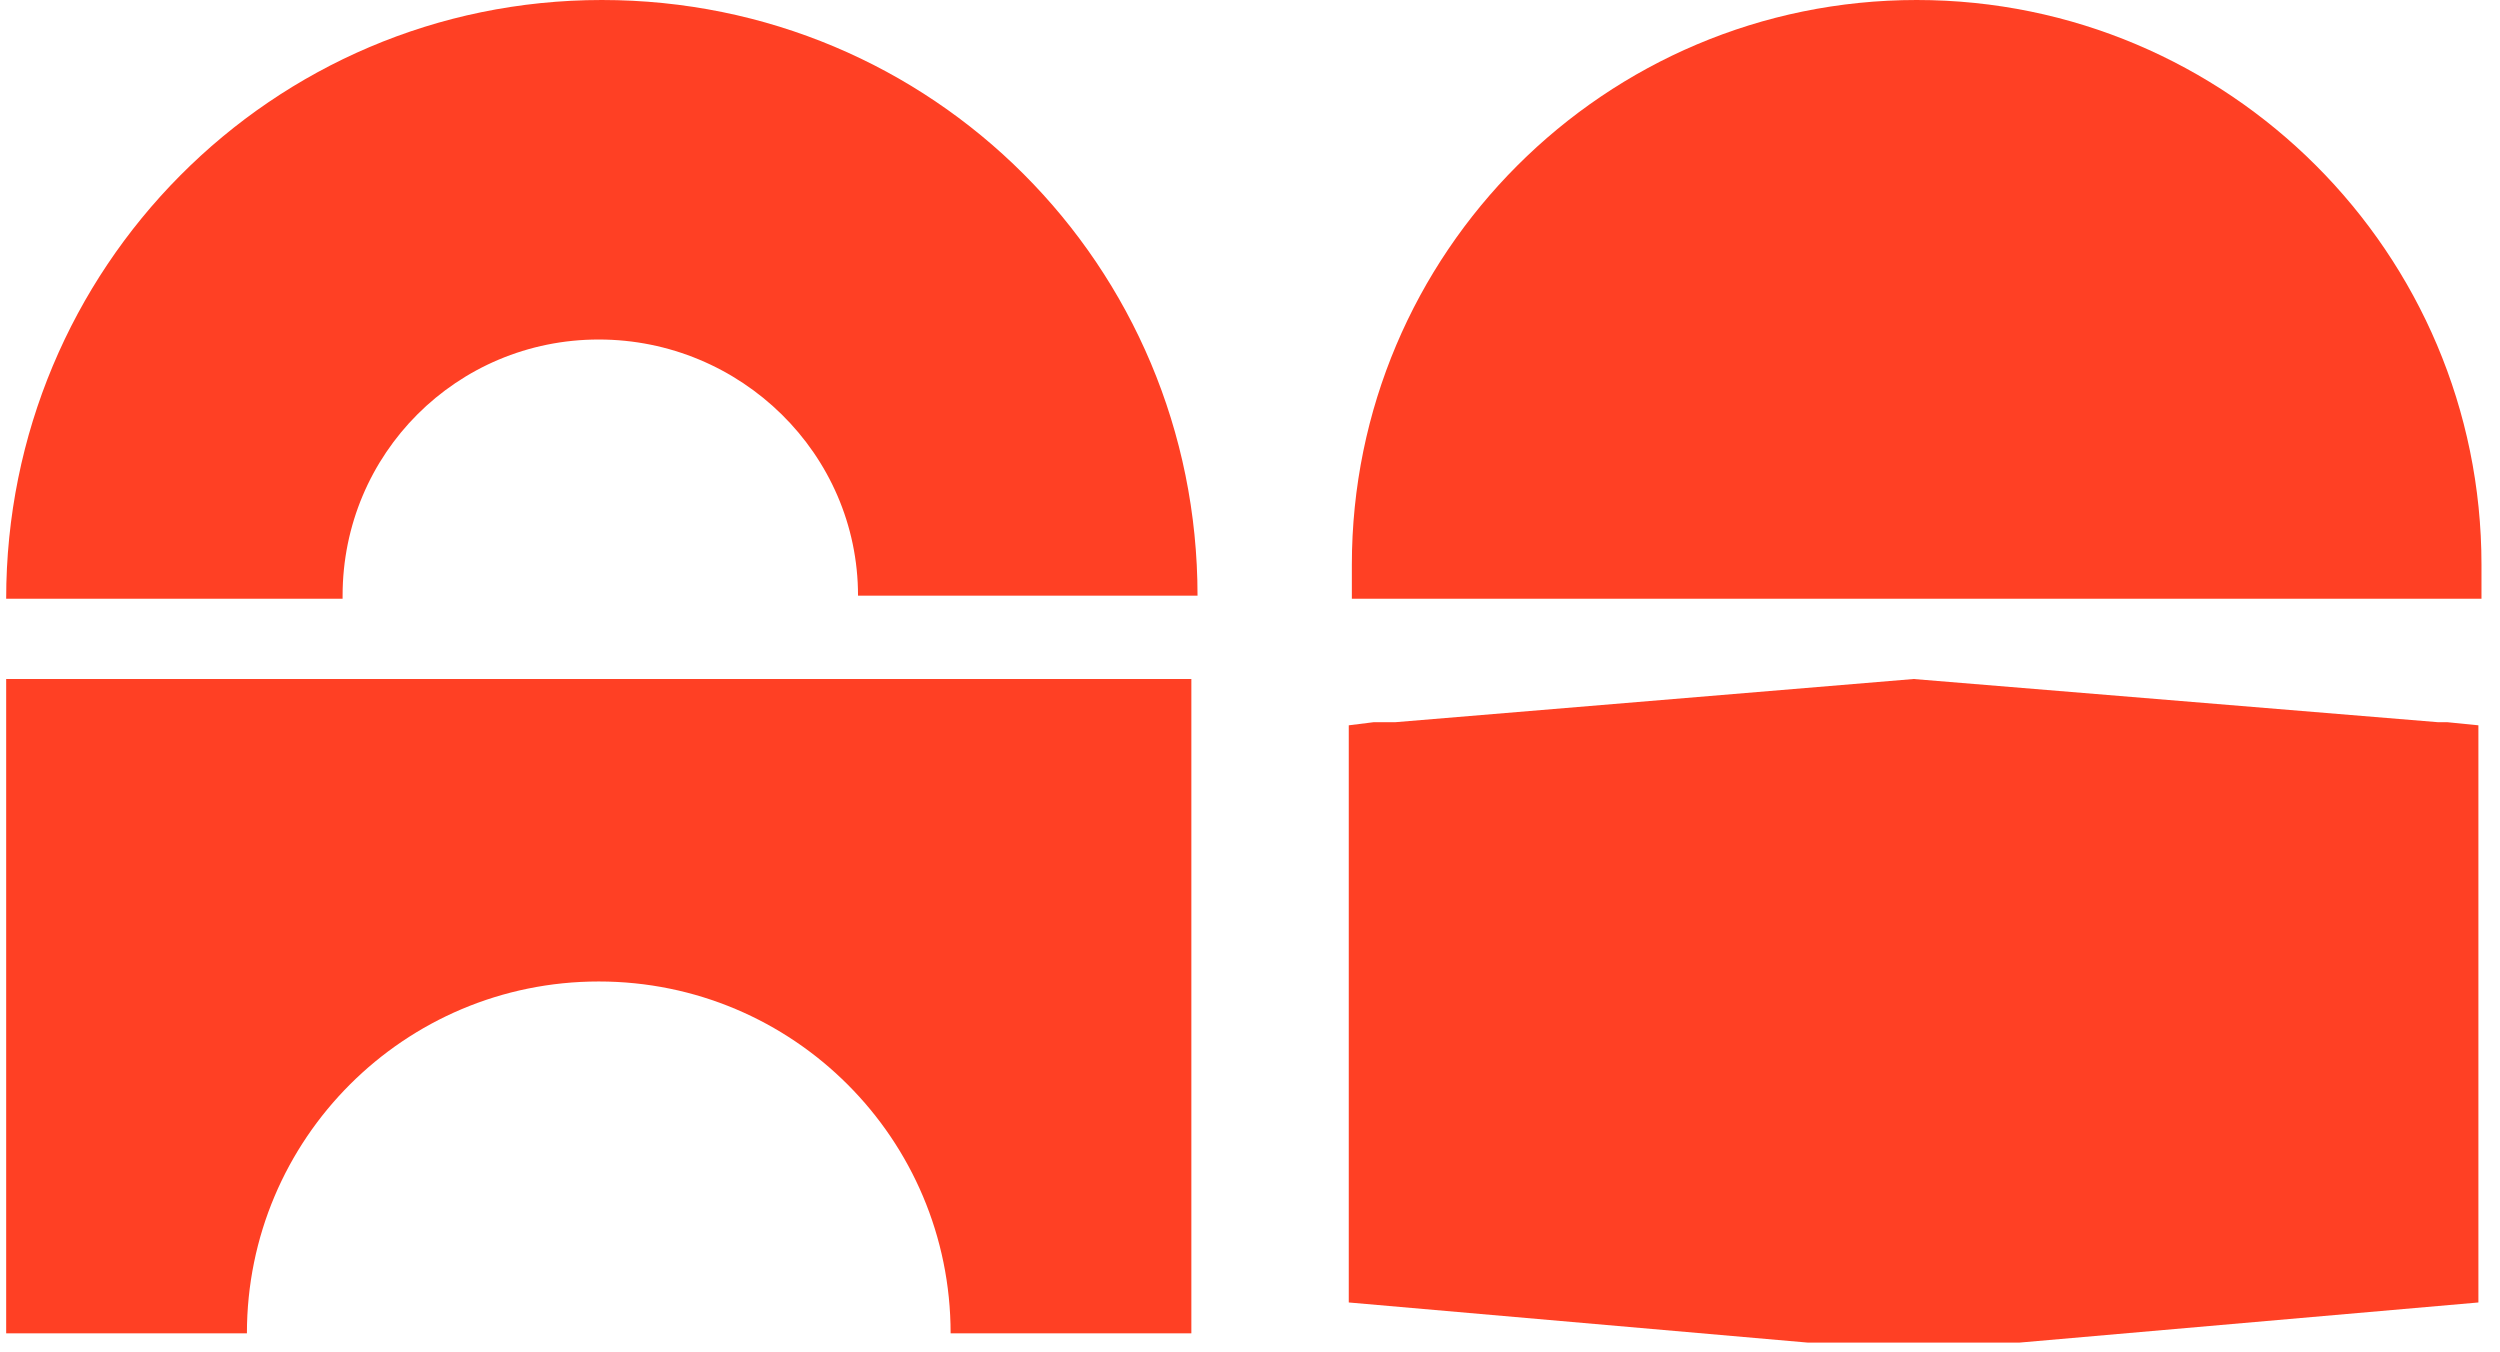
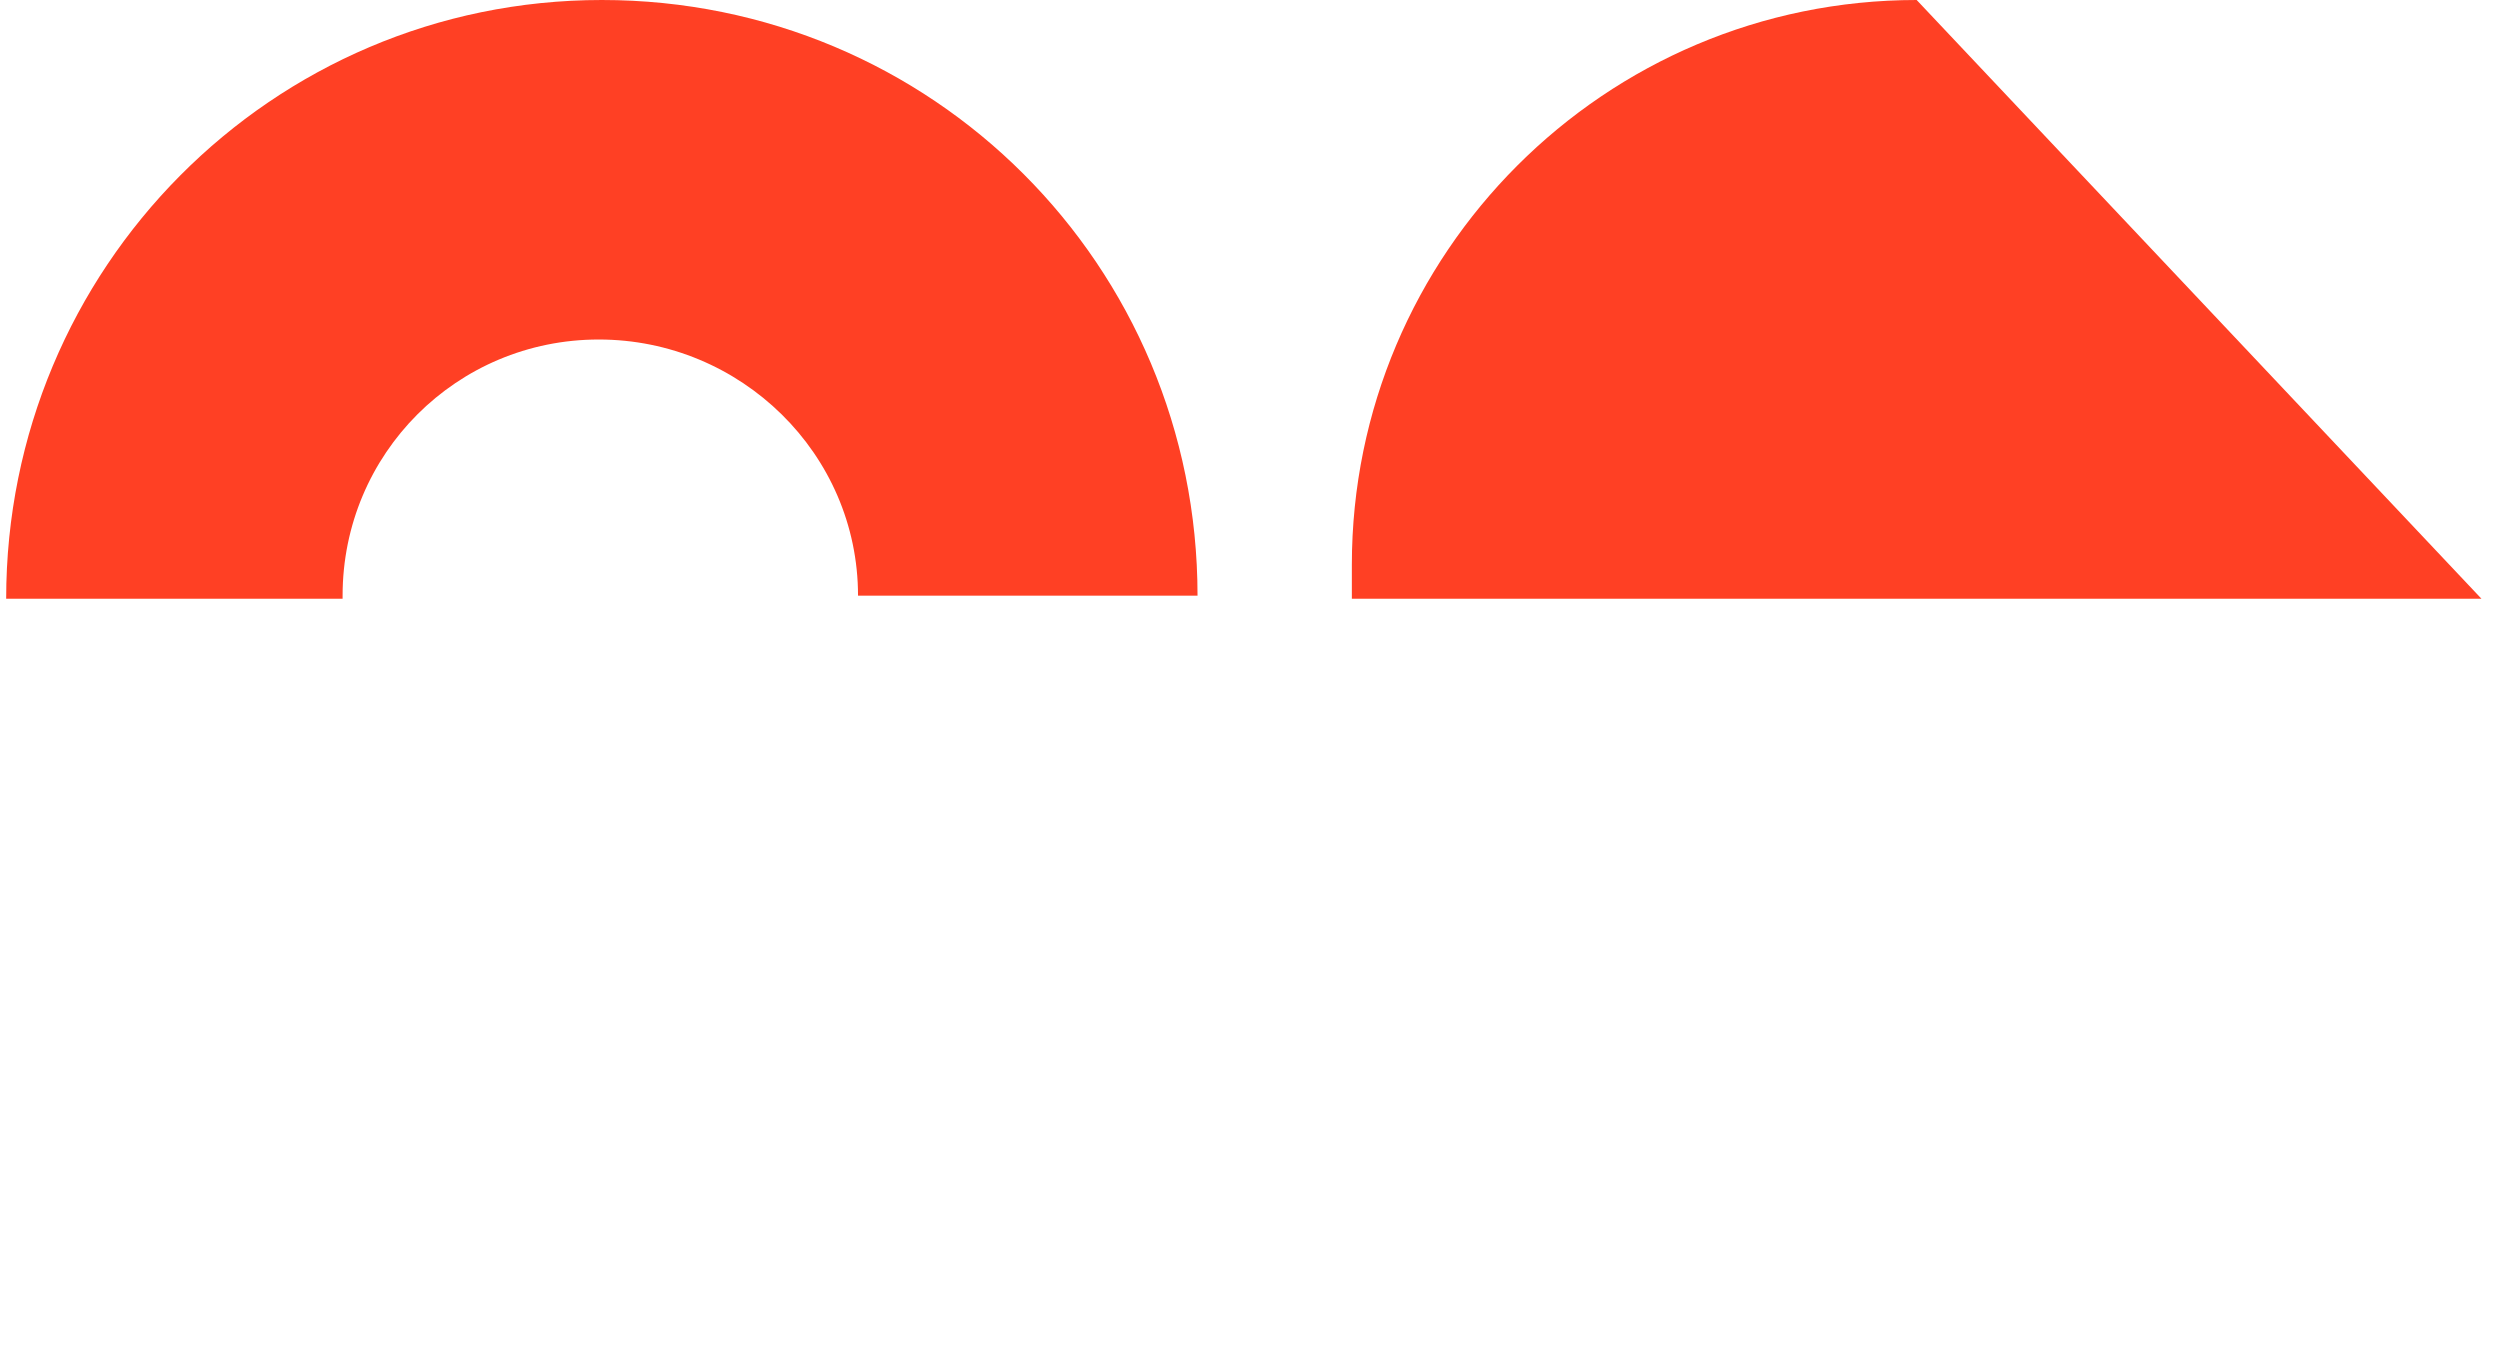
<svg xmlns="http://www.w3.org/2000/svg" viewBox="0 0 81 43.8" version="1.1" id="uuid-16da8be4-cc5f-42f6-a264-1b91b80f96a5">
  <defs>
    <style>
      .st0 {
        fill: none;
      }

      .st1 {
        fill: #ff4024;
      }

      .st2 {
        clip-path: url(#clippath);
      }
    </style>
    <clipPath id="clippath">
      <rect height="43.5" width="81" class="st0" />
    </clipPath>
  </defs>
  <g id="uuid-52914a11-1a4a-4210-9e67-237d65446bb7">
    <g class="st2">
      <g>
-         <path d="M80.4,19.4h-36.6v-1.1c0-10.1,8.2-18.3,18.3-18.3s18.3,8.2,18.3,18.3h0" class="st1" />
-         <polygon points="80.3 23.5 80.3 42.2 62 43.8 43.7 42.2 43.7 23.5 44.5 23.4 45.2 23.4 62 22 79 23.4 79.3 23.4 80.3 23.5" class="st1" />
+         <path d="M80.4,19.4h-36.6v-1.1c0-10.1,8.2-18.3,18.3-18.3h0" class="st1" />
        <path d="M45.2,23.4" />
        <path d="M43.7,23.5" />
-         <path d="M.2,22v21.2h7.8c0-6.3,5.1-11.4,11.4-11.4s11.4,5.1,11.4,11.4h7.8v-21.2H.2Z" class="st1" />
        <path d="M11.1,19.4H.2C.2,8.7,8.8,0,19.5,0s19.3,8.6,19.3,19.3h-11c0-4.6-3.8-8.3-8.4-8.3s-8.3,3.7-8.3,8.3h0Z" class="st1" />
        <path d="M43.7,23.5" />
        <path d="M80.3,23.5" />
-         <path d="M79,23.4" />
      </g>
    </g>
  </g>
</svg>